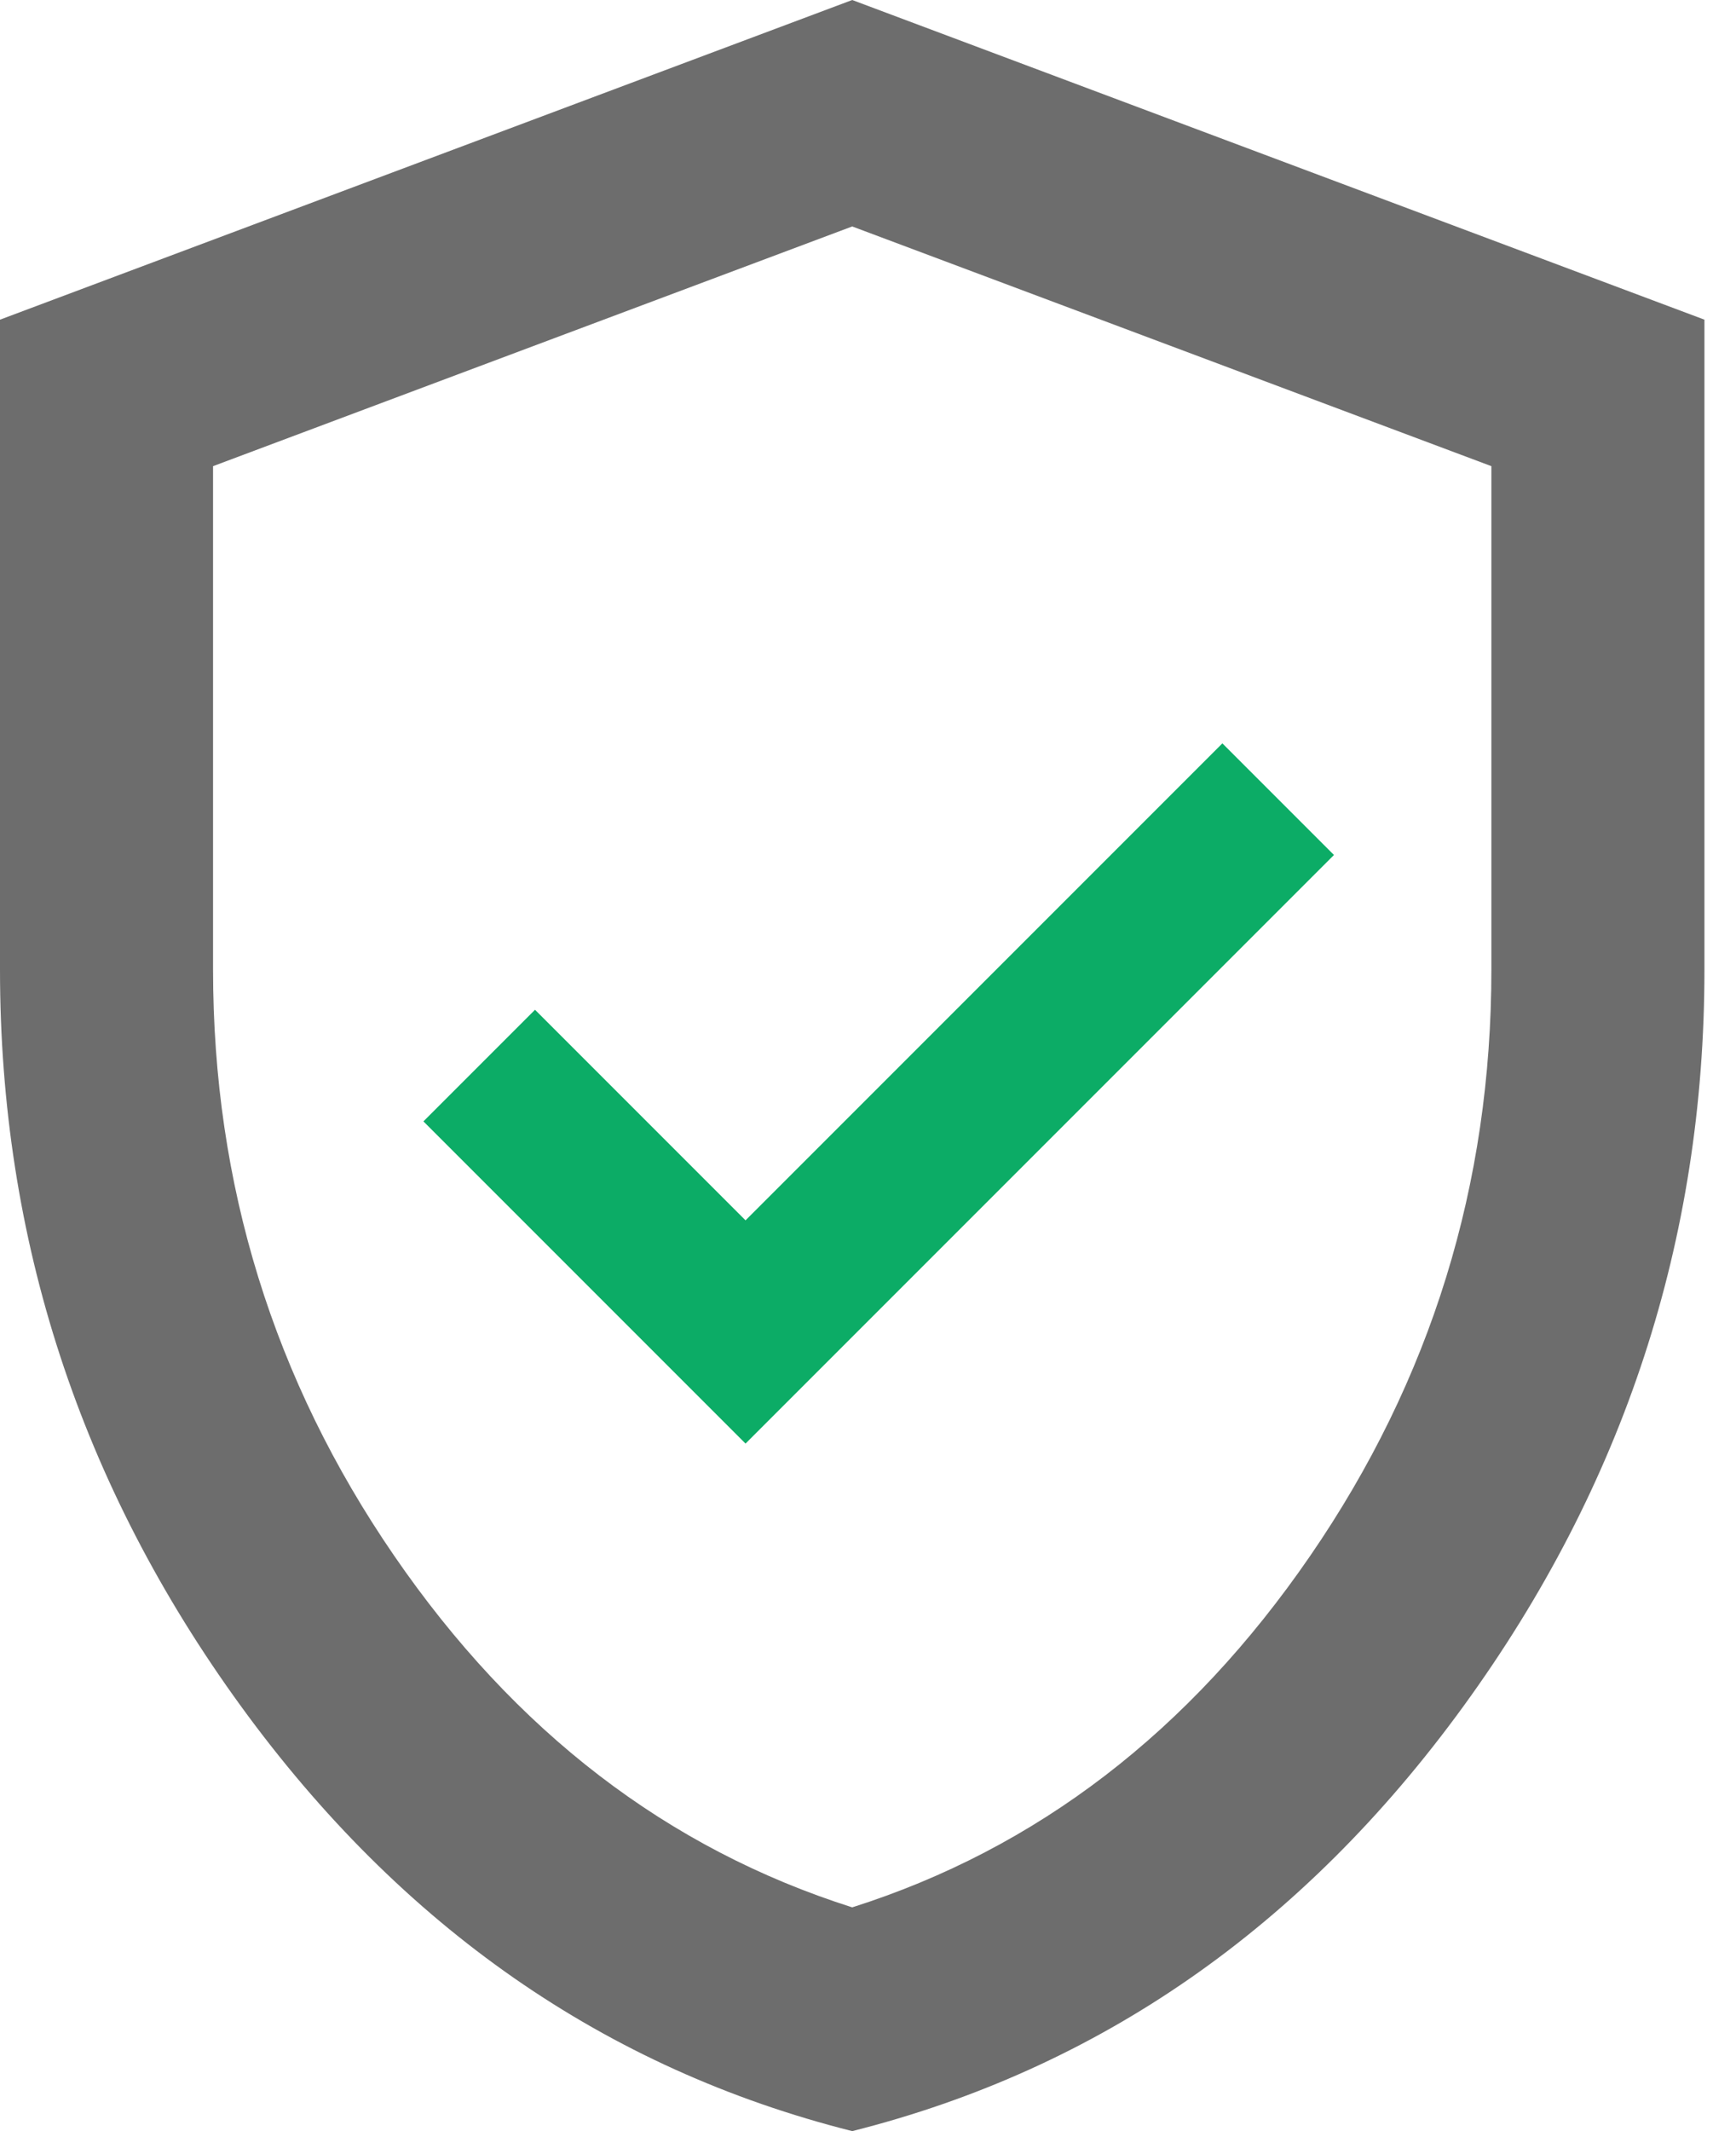
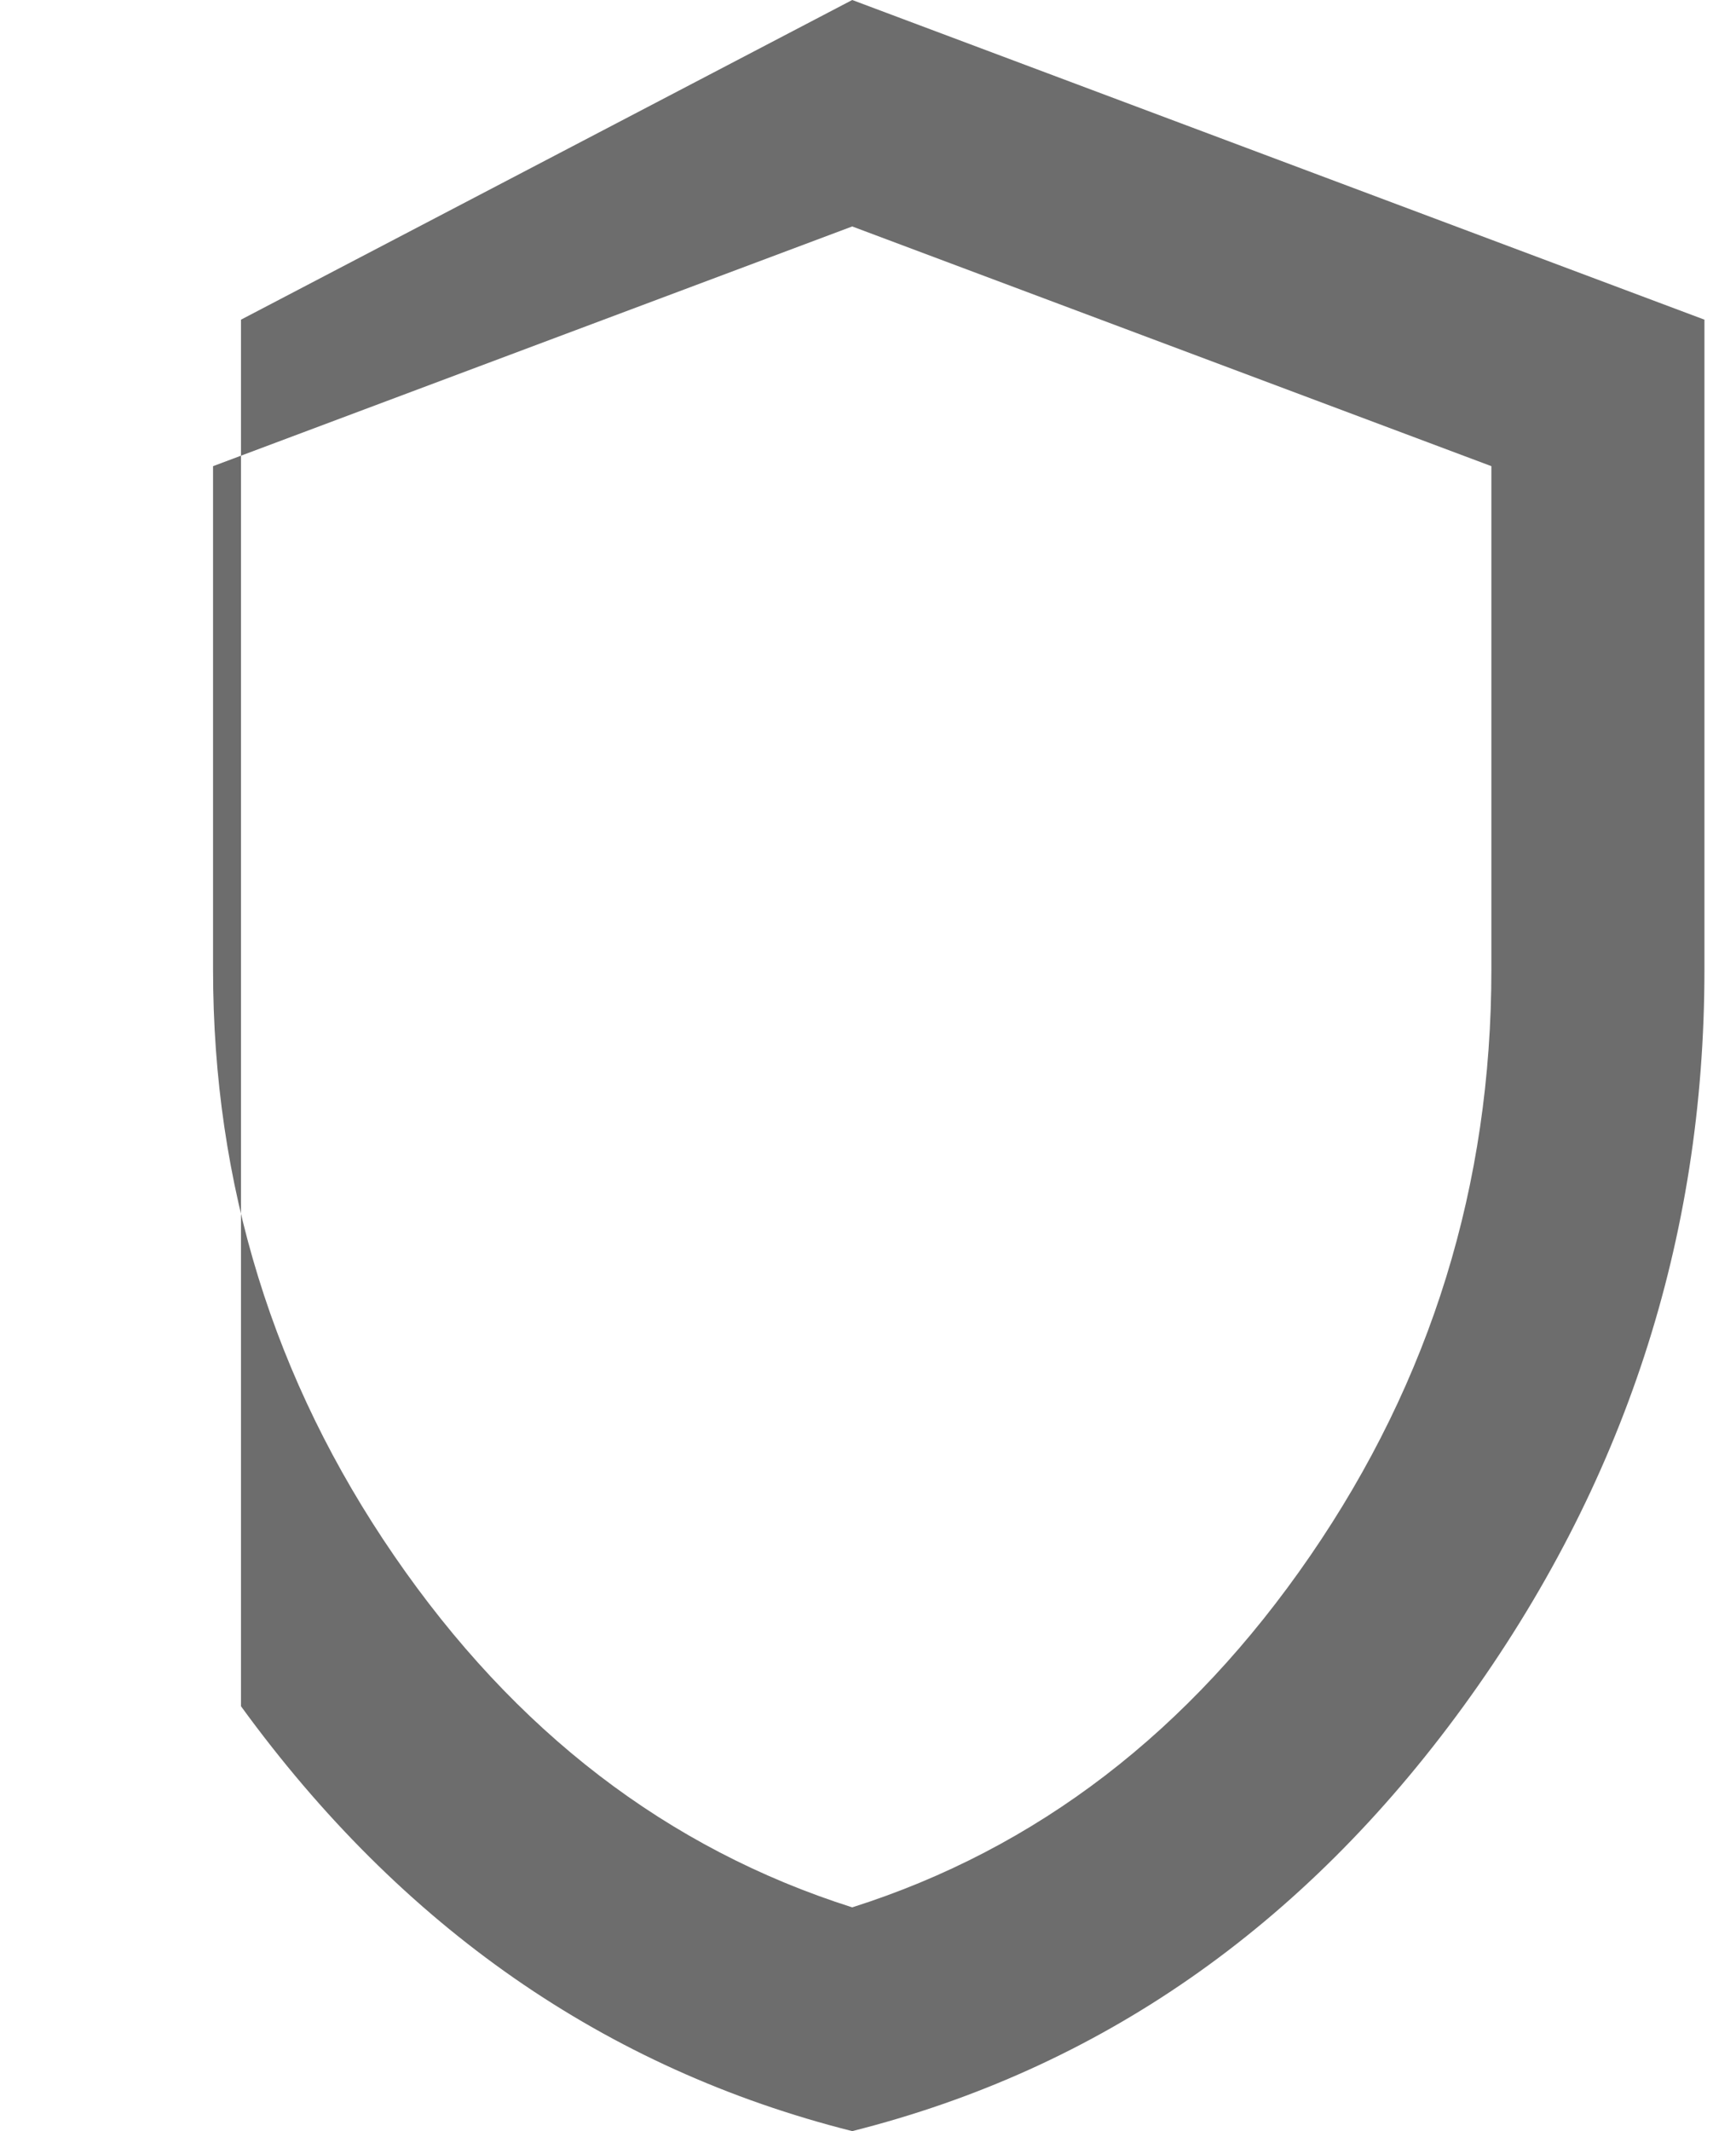
<svg xmlns="http://www.w3.org/2000/svg" width="22" height="27" viewBox="0 0 22 27" fill="none">
-   <path d="M10.8 27C7.673 26.212 5.091 24.418 3.054 21.617C1.018 18.816 0 15.705 0 12.285V4.05L10.8 0L21.6 4.05V12.285C21.6 15.705 20.582 18.816 18.546 21.617C16.509 24.418 13.928 26.212 10.8 27ZM10.8 24.165C13.14 23.422 15.075 21.938 16.605 19.71C18.135 17.483 18.9 15.008 18.9 12.285V5.906L10.8 2.869L2.7 5.906V12.285C2.7 15.008 3.465 17.483 4.995 19.71C6.525 21.938 8.46 23.422 10.8 24.165Z" fill="#6D6D6D" />
-   <path d="M6.073 13.5L9.448 16.875L16.198 10.125" stroke="#0CAC66" stroke-width="2" />
+   <path d="M10.8 27C7.673 26.212 5.091 24.418 3.054 21.617V4.05L10.8 0L21.6 4.05V12.285C21.6 15.705 20.582 18.816 18.546 21.617C16.509 24.418 13.928 26.212 10.8 27ZM10.8 24.165C13.14 23.422 15.075 21.938 16.605 19.71C18.135 17.483 18.9 15.008 18.9 12.285V5.906L10.8 2.869L2.7 5.906V12.285C2.7 15.008 3.465 17.483 4.995 19.71C6.525 21.938 8.46 23.422 10.8 24.165Z" fill="#6D6D6D" />
</svg>